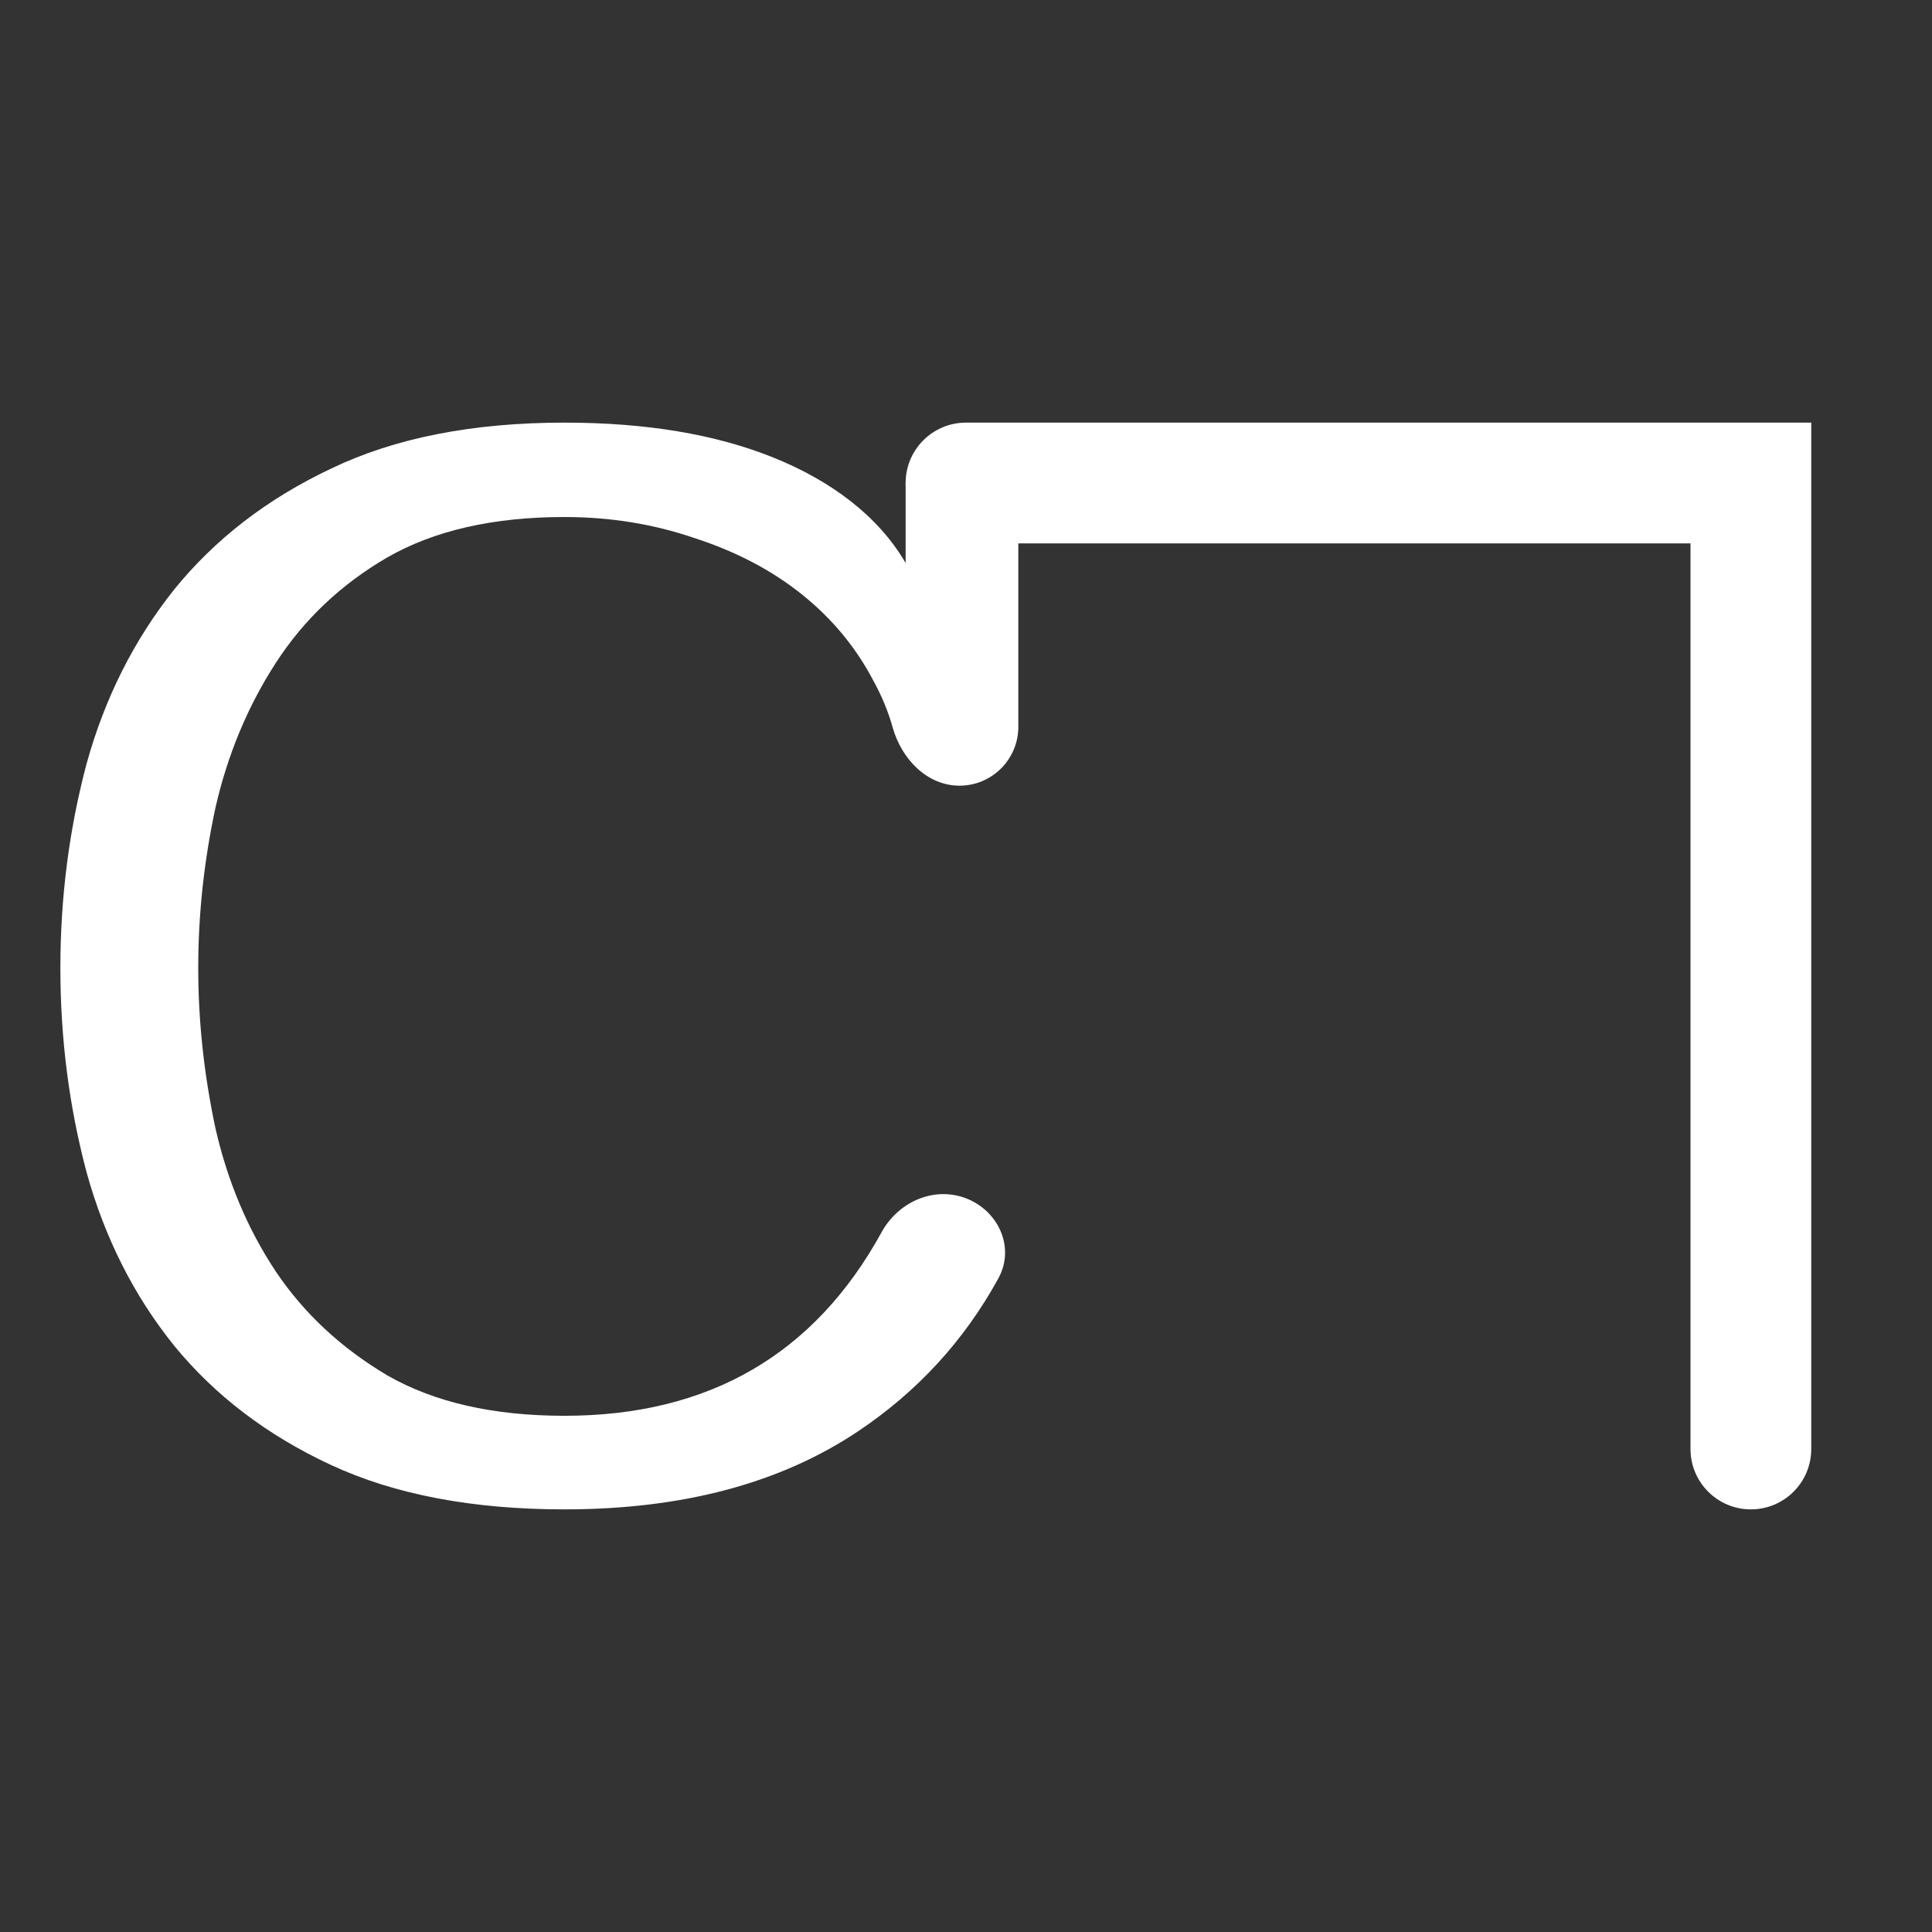
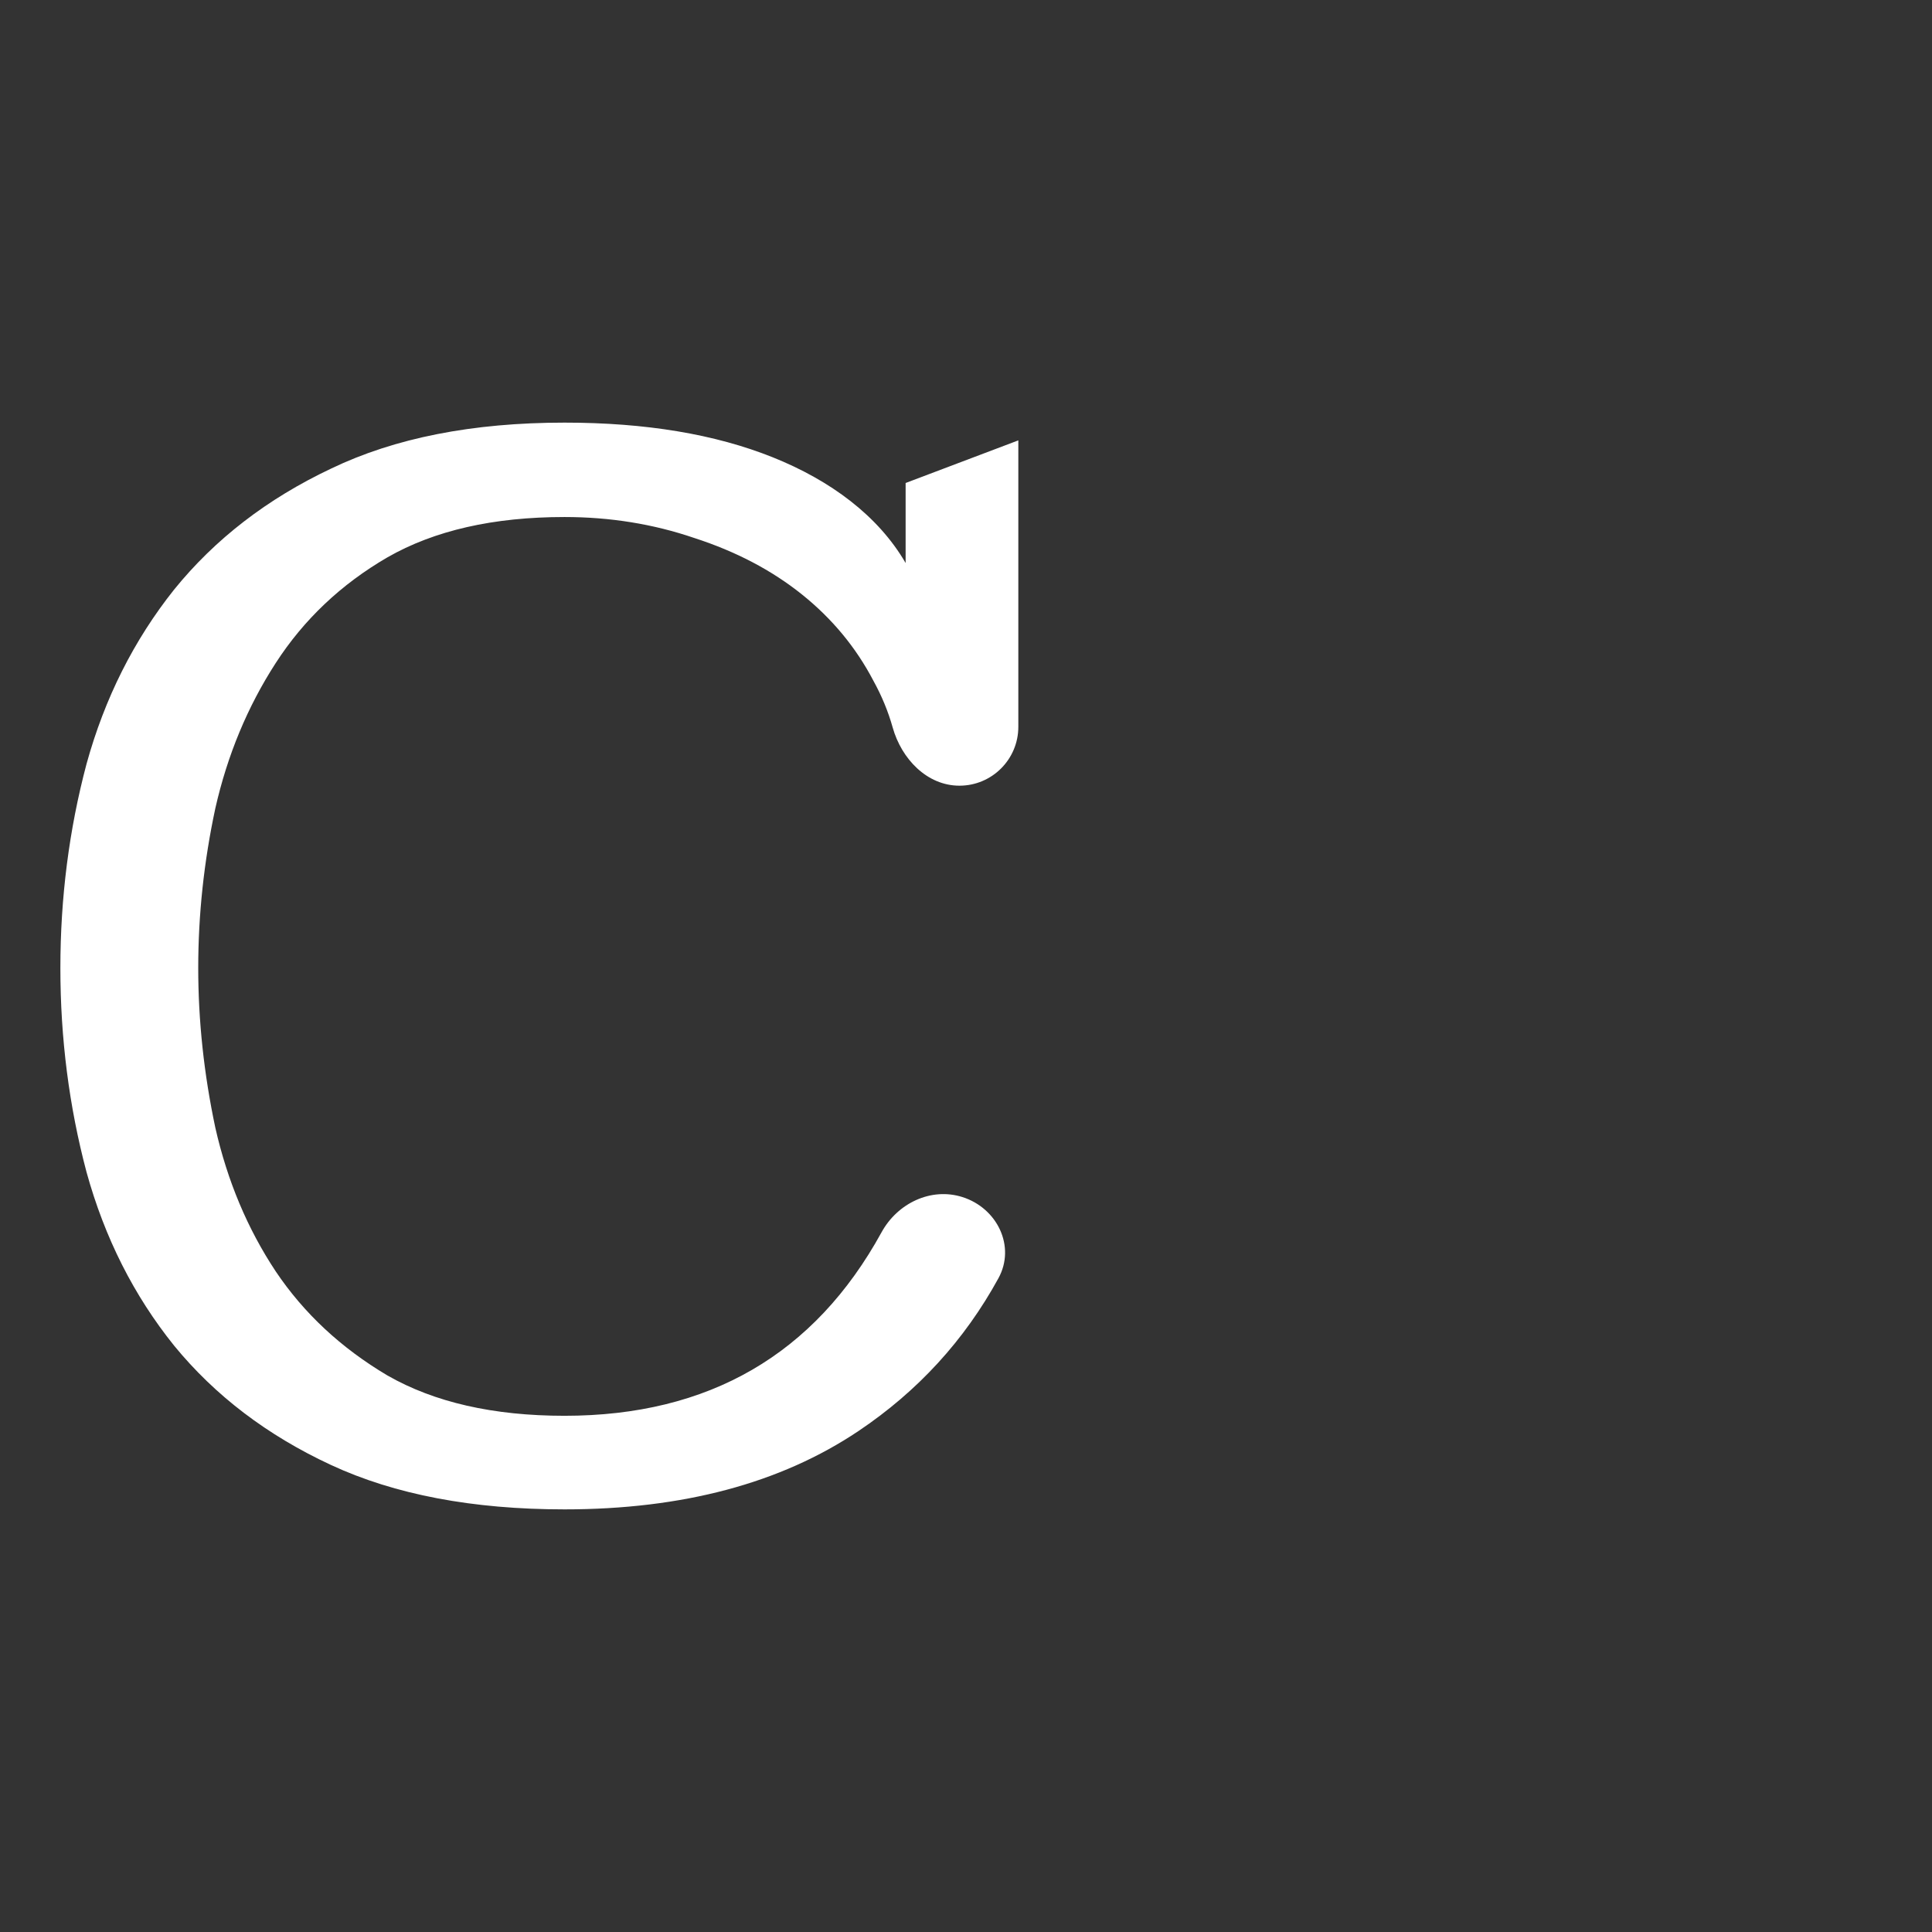
<svg xmlns="http://www.w3.org/2000/svg" width="512" height="512" viewBox="0 0 512 512" fill="none">
  <rect x="0" y="0" width="512" height="512" fill="#333333" stroke="none" />
-   <path fill-rule="evenodd" clip-rule="evenodd" d="M240 128C240 119.163 247.163 112 256 112H480V384C480 392.837 472.837 400 464 400C455.163 400 448 392.837 448 384V144H256C247.163 144 240 136.837 240 128Z" fill="white" />
  <path d="M264.594 338.75C255.585 355.202 243.209 368.706 227.467 379.261C206.844 393.087 180.889 400 149.6 400C125.244 400 104.622 396.08 87.733 388.241C70.844 380.401 56.978 369.853 46.133 356.597C35.467 343.341 27.733 328.018 22.933 310.628C18.311 293.238 16 275.207 16 256.535C16 237.862 18.311 219.831 22.933 202.441C27.733 185.051 35.467 169.657 46.133 156.258C56.978 142.86 70.844 132.169 87.733 124.187C104.622 116.062 125.244 112 149.6 112C171.111 112 189.511 115.065 204.8 121.194C220.089 127.323 232.711 136.659 240 149.203V128L269.867 116.704V192.614C269.867 201.229 262.882 208.214 254.267 208.214C245.651 208.214 238.902 201.099 236.574 192.804C235.381 188.555 233.679 184.426 231.467 180.419C226.844 171.581 220.533 163.955 212.533 157.541C204.533 151.127 195.022 146.138 184 142.575C173.156 138.869 161.689 137.016 149.6 137.016C130.756 137.016 115.111 140.579 102.667 147.706C90.4 154.833 80.533 164.169 73.067 175.715C65.6 187.261 60.267 200.089 57.067 214.2C54.044 228.312 52.533 242.423 52.533 256.535C52.533 270.503 54.044 284.615 57.067 298.869C60.267 312.98 65.6 325.666 73.067 336.927C80.533 348.045 90.4 357.238 102.667 364.508C115.111 371.635 130.756 375.198 149.6 375.198C187.821 375.198 215.828 358.986 233.622 326.562C237.837 318.882 246.699 314.589 255.051 317.234C264.256 320.149 269.231 330.28 264.594 338.75Z" fill="white" />
</svg>